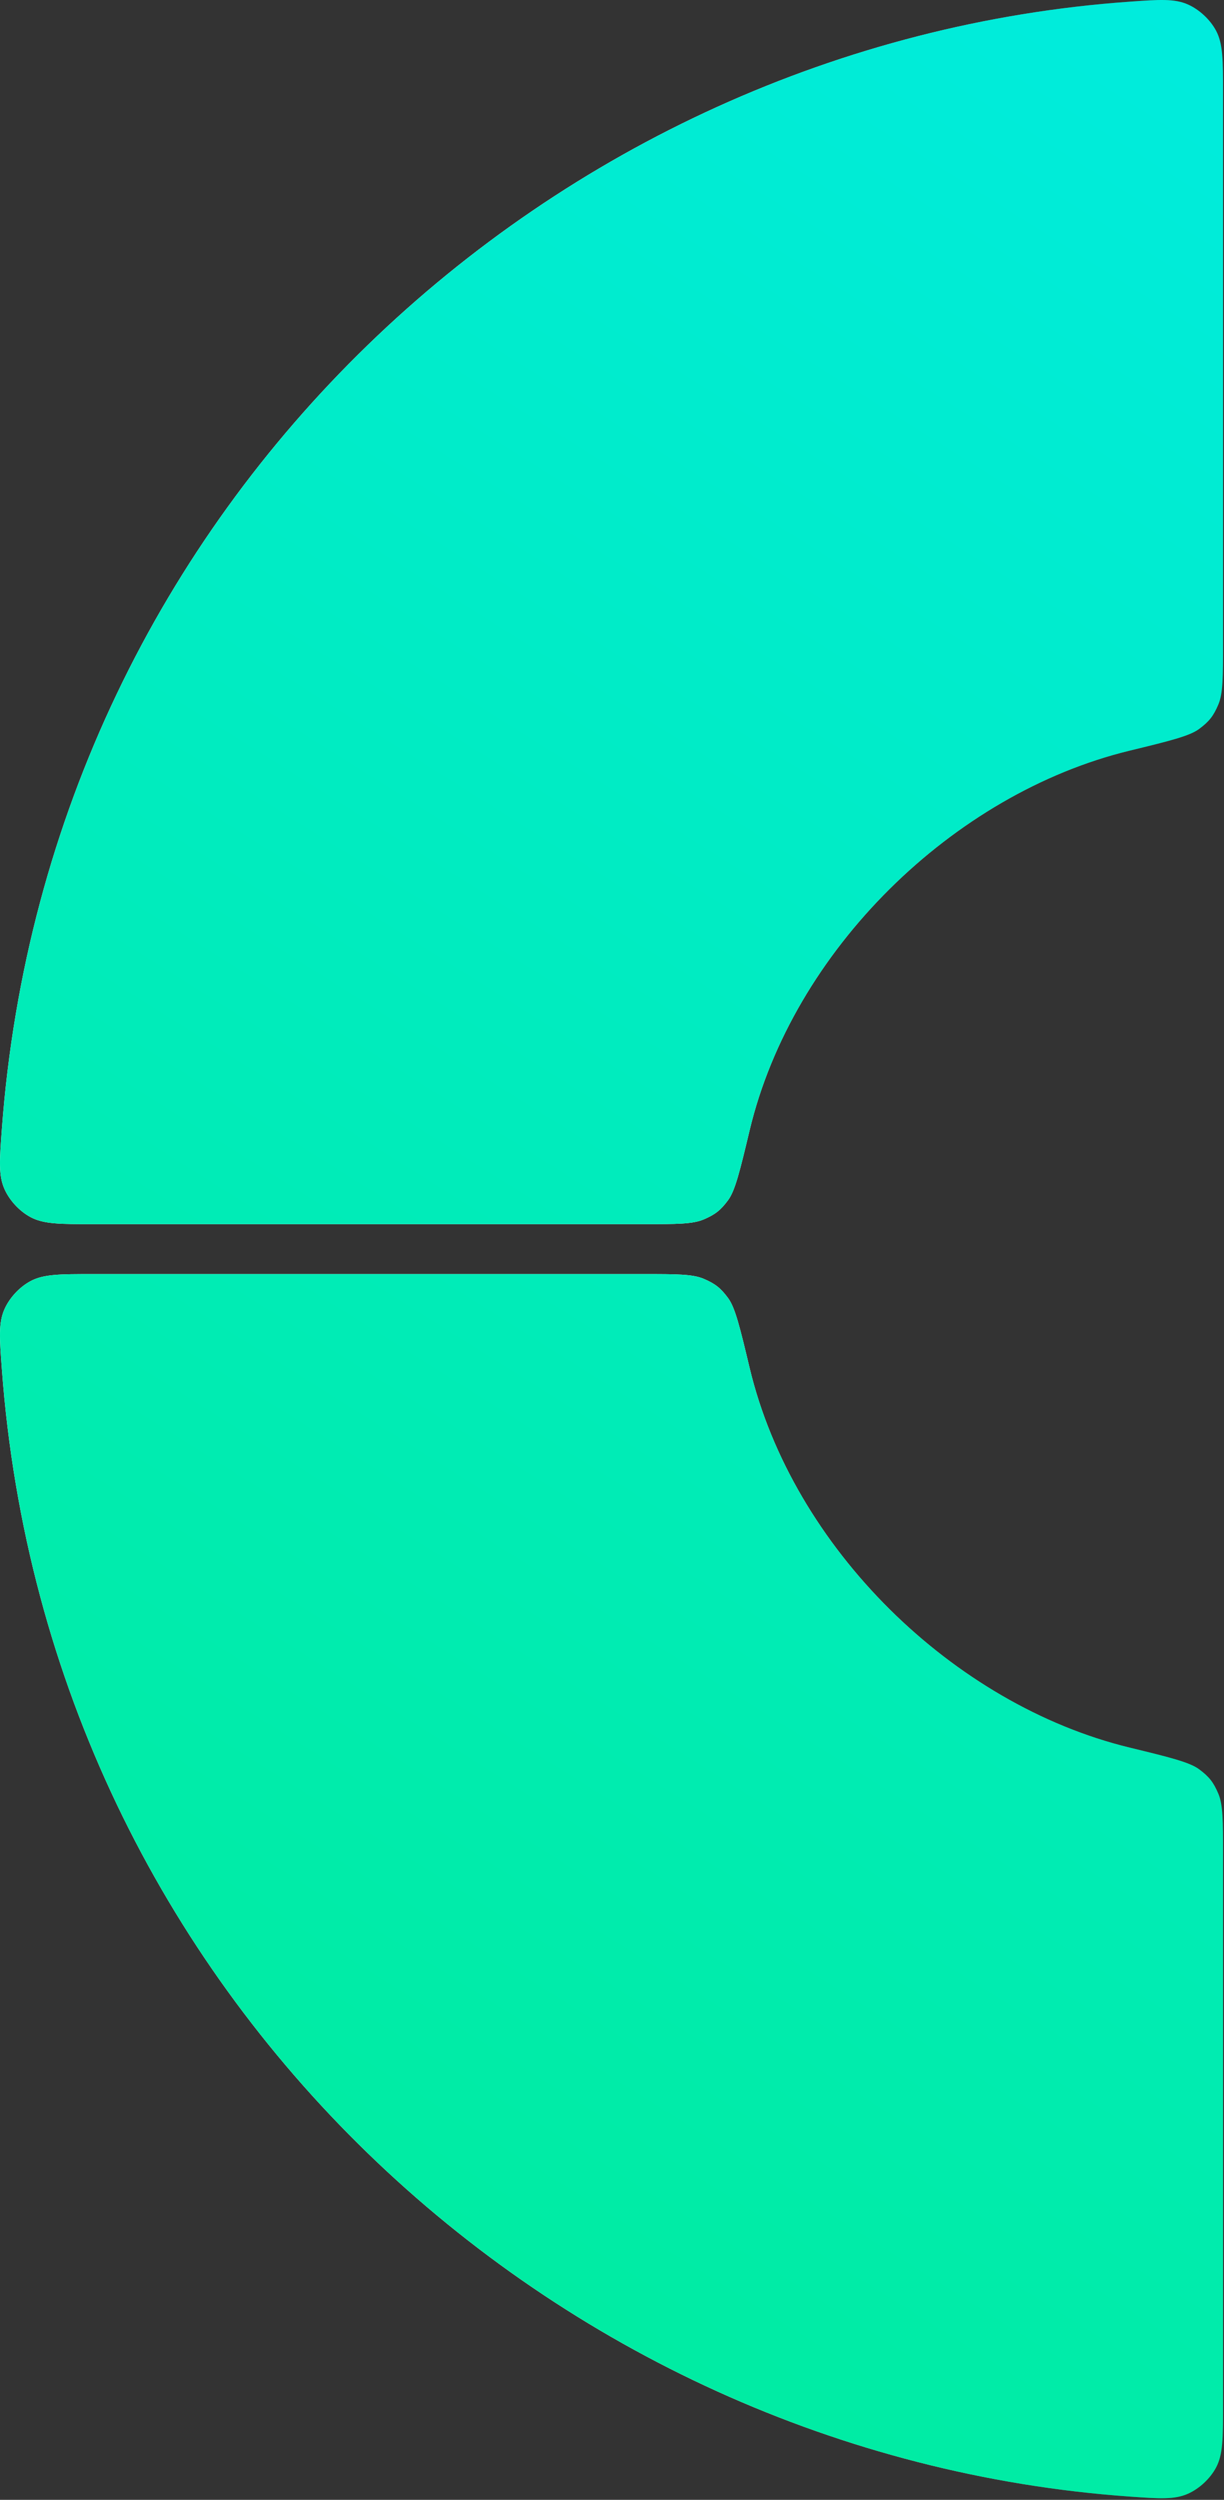
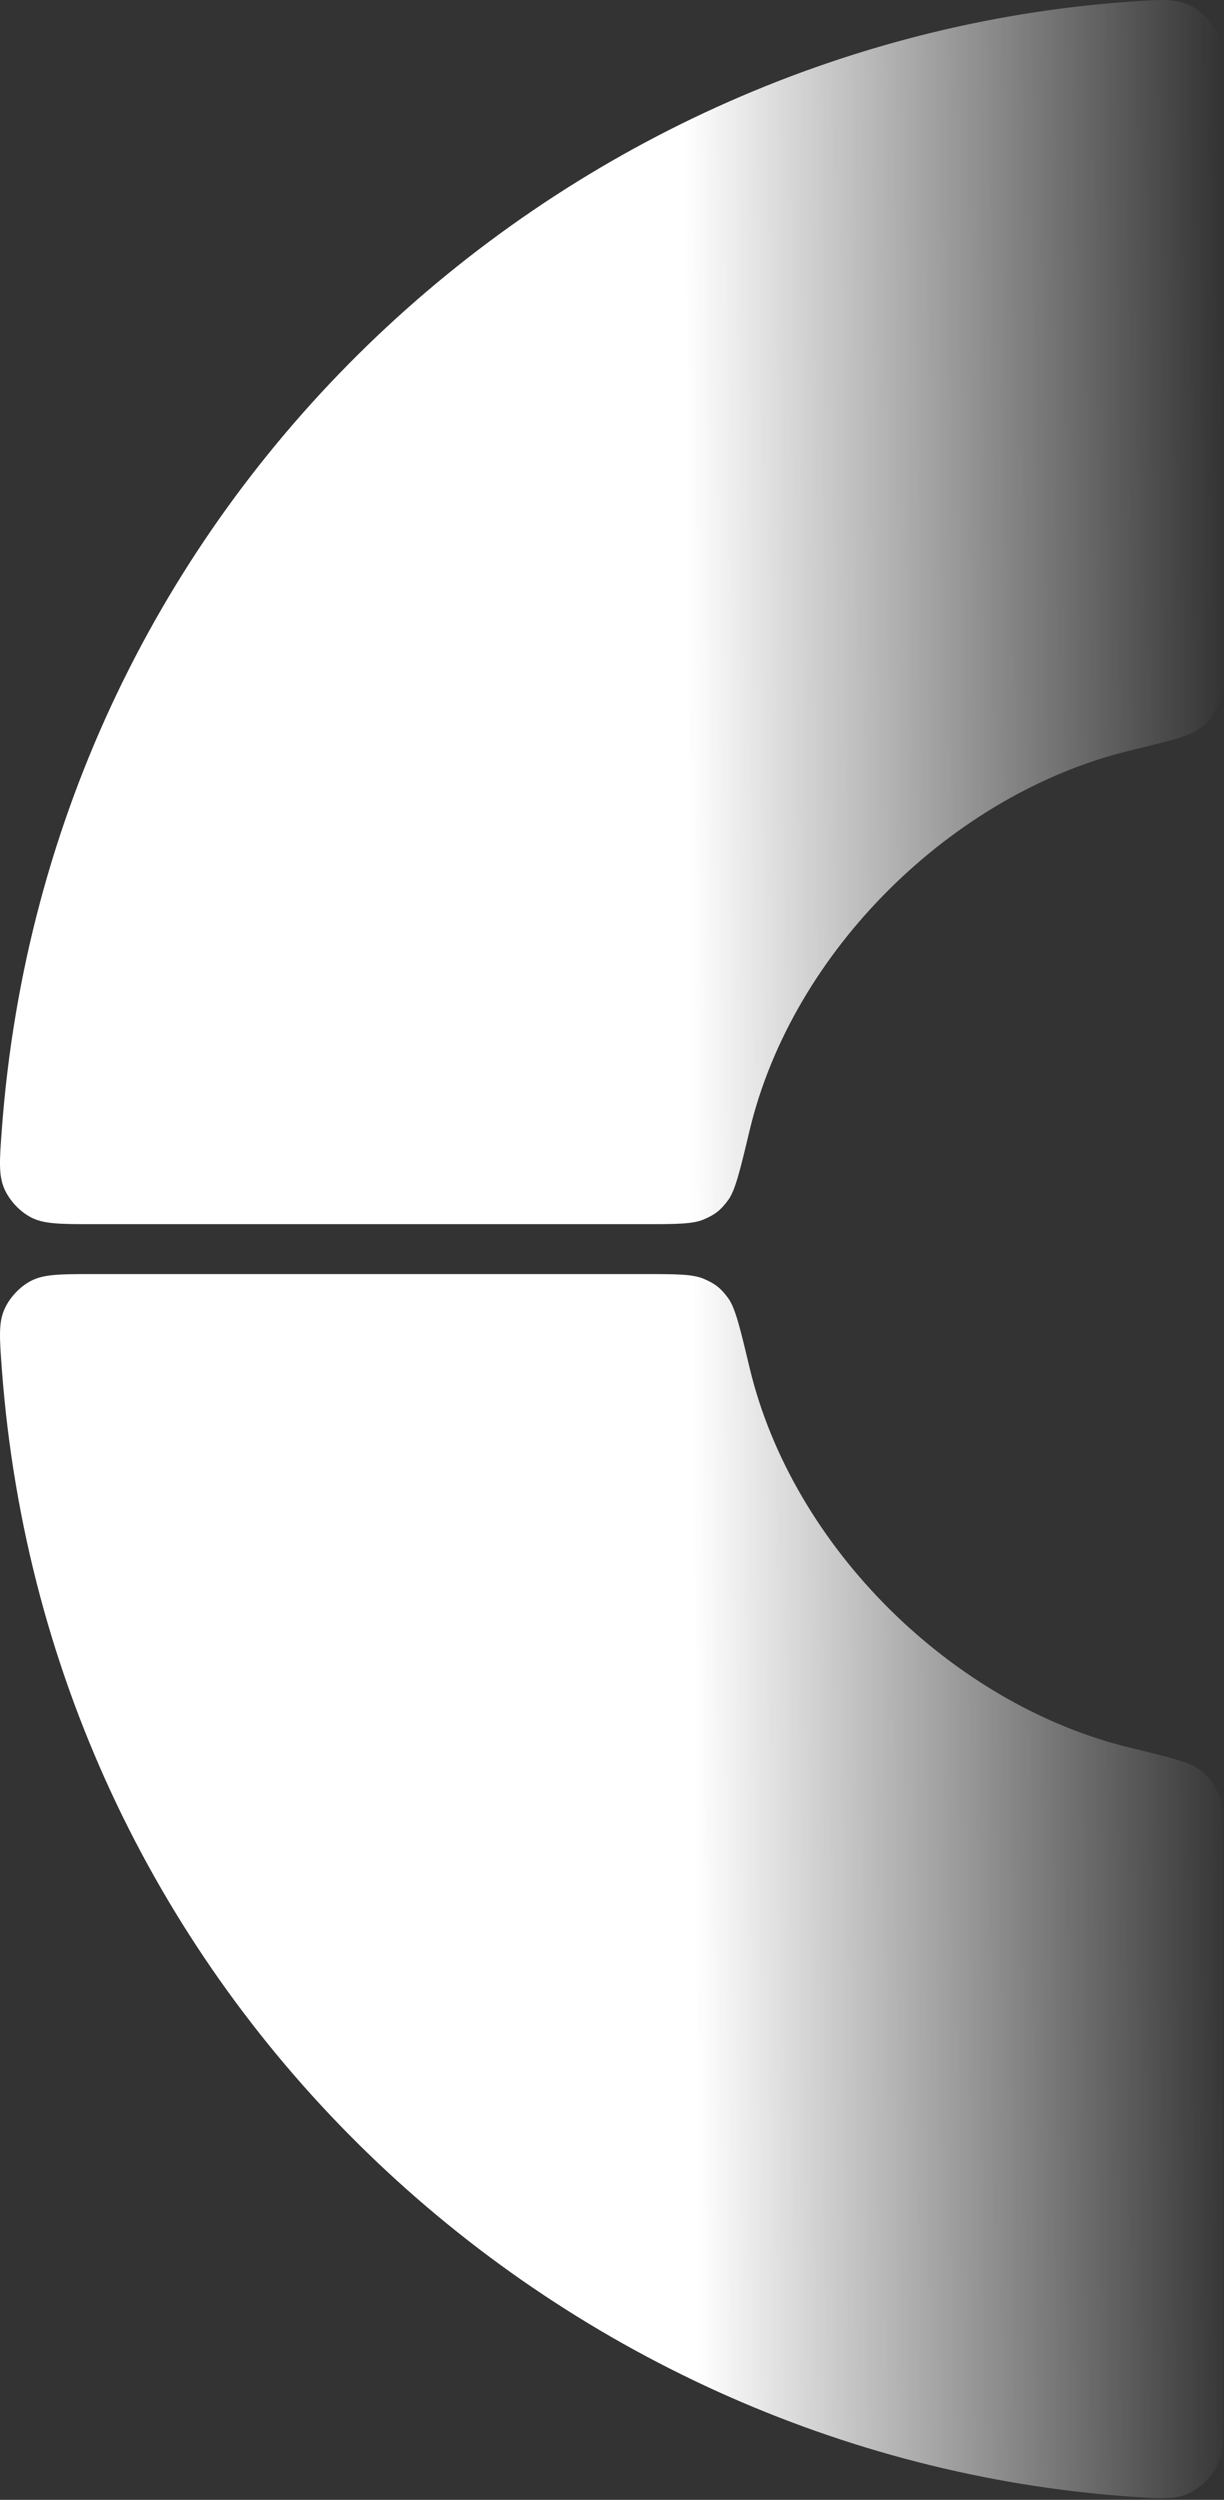
<svg xmlns="http://www.w3.org/2000/svg" width="414" height="845" viewBox="0 0 414 845" fill="none">
  <rect x="0" y="0" width="414" height="845" fill="#333333" stroke="none" />
  <path fill-rule="evenodd" clip-rule="evenodd" d="M31.439 413.794C20.309 413.794 14.745 413.794 10.309 411.408C6.589 409.407 3.236 405.797 1.516 401.939C-0.536 397.339 -0.151 392.152 0.617 381.779C16.36 169.294 187.609 14.476 381.942 0.577C392.156 -0.154 397.263 -0.519 401.852 1.537C405.686 3.255 409.308 6.628 411.295 10.329C413.674 14.76 413.674 20.278 413.674 31.313L413.674 217.867C413.674 228.886 413.674 234.395 412.097 238.127C410.453 242.017 408.98 243.892 405.587 246.408C402.333 248.821 395.551 250.469 381.987 253.765C322.485 268.224 268.112 321.115 253.548 382.09C250.315 395.625 248.699 402.392 246.287 405.663C243.781 409.062 241.884 410.56 237.995 412.208C234.254 413.794 228.75 413.794 217.742 413.794L31.439 413.794ZM31.439 430.669C20.309 430.669 14.745 430.669 10.309 433.055C6.589 435.055 3.236 438.666 1.516 442.524C-0.536 447.124 -0.151 452.31 0.617 462.684C16.36 675.169 187.609 829.987 381.942 843.886C392.156 844.616 397.263 844.982 401.852 842.925C405.686 841.207 409.308 837.835 411.295 834.133C413.674 829.703 413.674 824.185 413.674 813.15L413.674 626.595C413.674 615.577 413.674 610.068 412.097 606.336C410.453 602.446 408.98 600.571 405.587 598.055C402.333 595.642 395.551 593.994 381.987 590.698C322.485 576.238 268.112 523.348 253.548 462.372C250.315 448.838 248.699 442.071 246.287 438.8C243.781 435.4 241.884 433.903 237.995 432.255C234.254 430.669 228.75 430.669 217.742 430.669L31.439 430.669Z" fill="url(#paint0_linear_253_6)" />
-   <path fill-rule="evenodd" clip-rule="evenodd" d="M31.439 413.794C20.309 413.794 14.745 413.794 10.309 411.408C6.589 409.407 3.236 405.797 1.516 401.939C-0.536 397.339 -0.151 392.152 0.617 381.779C16.36 169.294 187.609 14.476 381.942 0.577C392.156 -0.154 397.263 -0.519 401.852 1.537C405.686 3.255 409.308 6.628 411.295 10.329C413.674 14.76 413.674 20.278 413.674 31.313L413.674 217.867C413.674 228.886 413.674 234.395 412.097 238.127C410.453 242.017 408.98 243.892 405.587 246.408C402.333 248.821 395.551 250.469 381.987 253.765C322.485 268.224 268.112 321.115 253.548 382.09C250.315 395.625 248.699 402.392 246.287 405.663C243.781 409.062 241.884 410.56 237.995 412.208C234.254 413.794 228.75 413.794 217.742 413.794L31.439 413.794ZM31.439 430.669C20.309 430.669 14.745 430.669 10.309 433.055C6.589 435.055 3.236 438.666 1.516 442.524C-0.536 447.124 -0.151 452.31 0.617 462.684C16.36 675.169 187.609 829.987 381.942 843.886C392.156 844.616 397.263 844.982 401.852 842.925C405.686 841.207 409.308 837.835 411.295 834.133C413.674 829.703 413.674 824.185 413.674 813.15L413.674 626.595C413.674 615.577 413.674 610.068 412.097 606.336C410.453 602.446 408.98 600.571 405.587 598.055C402.333 595.642 395.551 593.994 381.987 590.698C322.485 576.238 268.112 523.348 253.548 462.372C250.315 448.838 248.699 442.071 246.287 438.8C243.781 435.4 241.884 433.903 237.995 432.255C234.254 430.669 228.75 430.669 217.742 430.669L31.439 430.669Z" fill="url(#paint1_linear_253_6)" />
  <defs>
    <linearGradient id="paint0_linear_253_6" x1="231.902" y1="102.44" x2="413.671" y2="101.328" gradientUnits="userSpaceOnUse">
      <stop stop-color="white" />
      <stop offset="1" stop-color="white" stop-opacity="0" />
    </linearGradient>
    <linearGradient id="paint1_linear_253_6" x1="0" y1="844.463" x2="496.893" y2="52.193" gradientUnits="userSpaceOnUse">
      <stop stop-color="#00EC97" />
      <stop offset="1" stop-color="#00ECDE" />
    </linearGradient>
  </defs>
</svg>